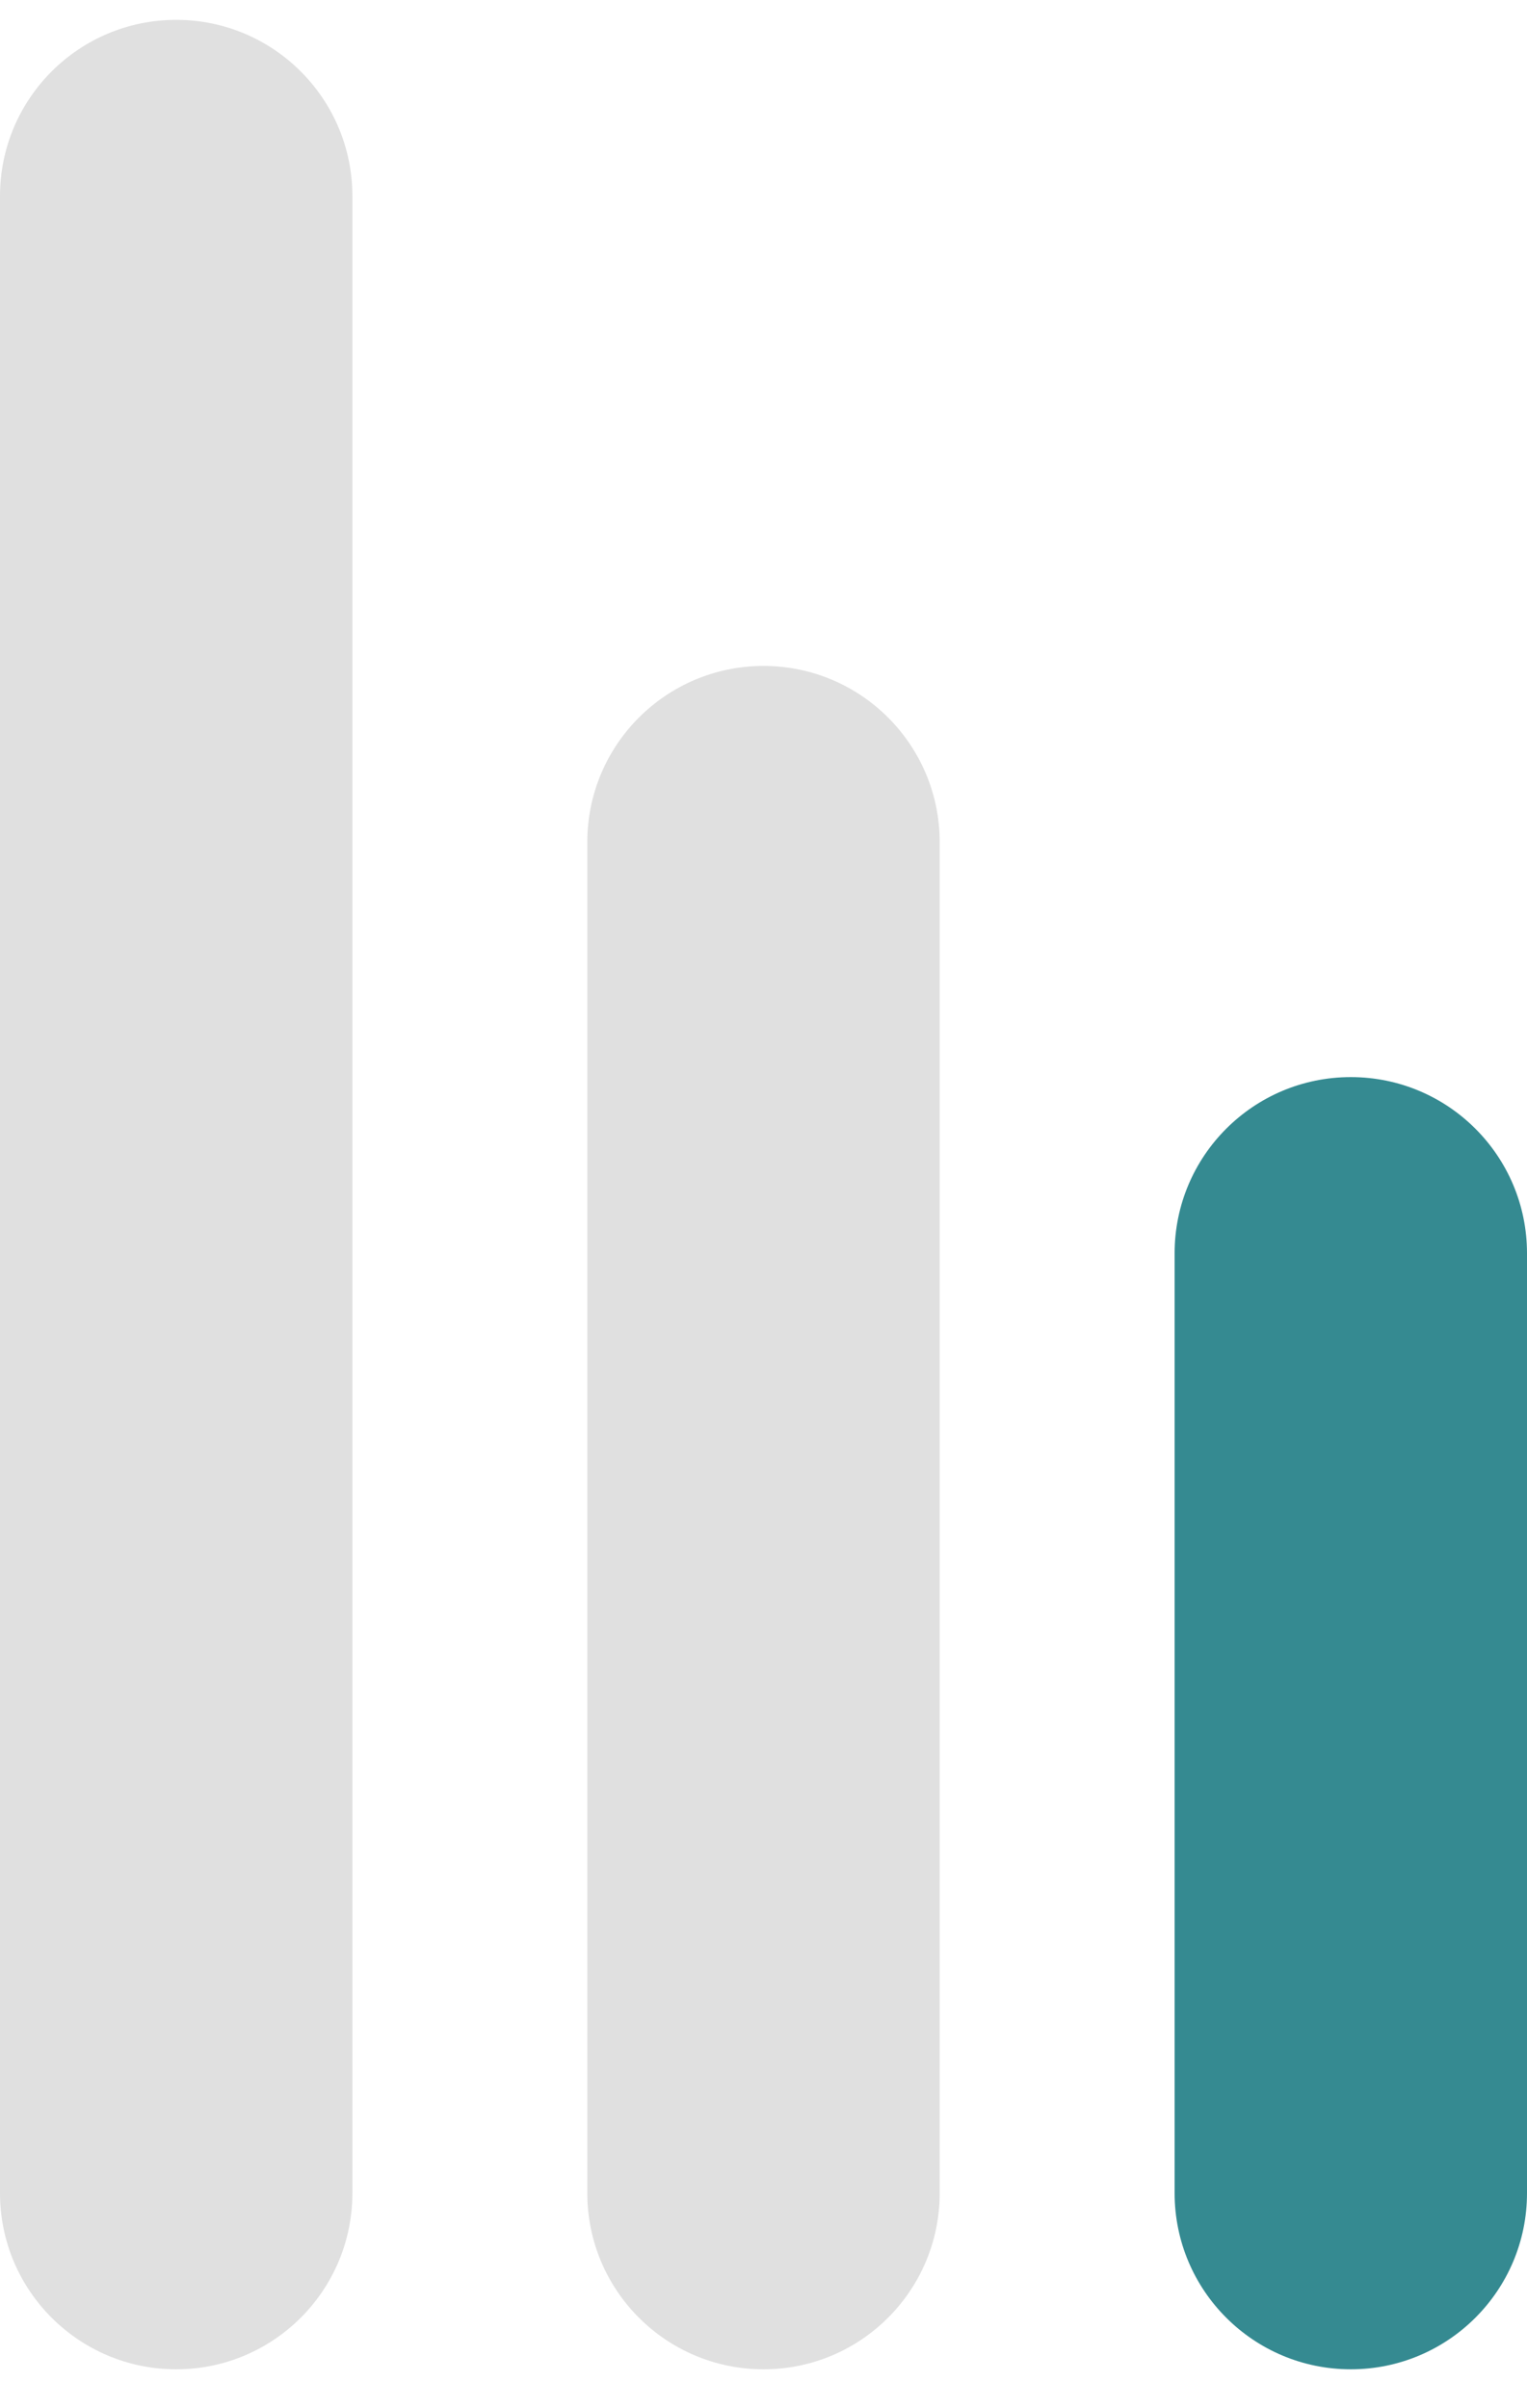
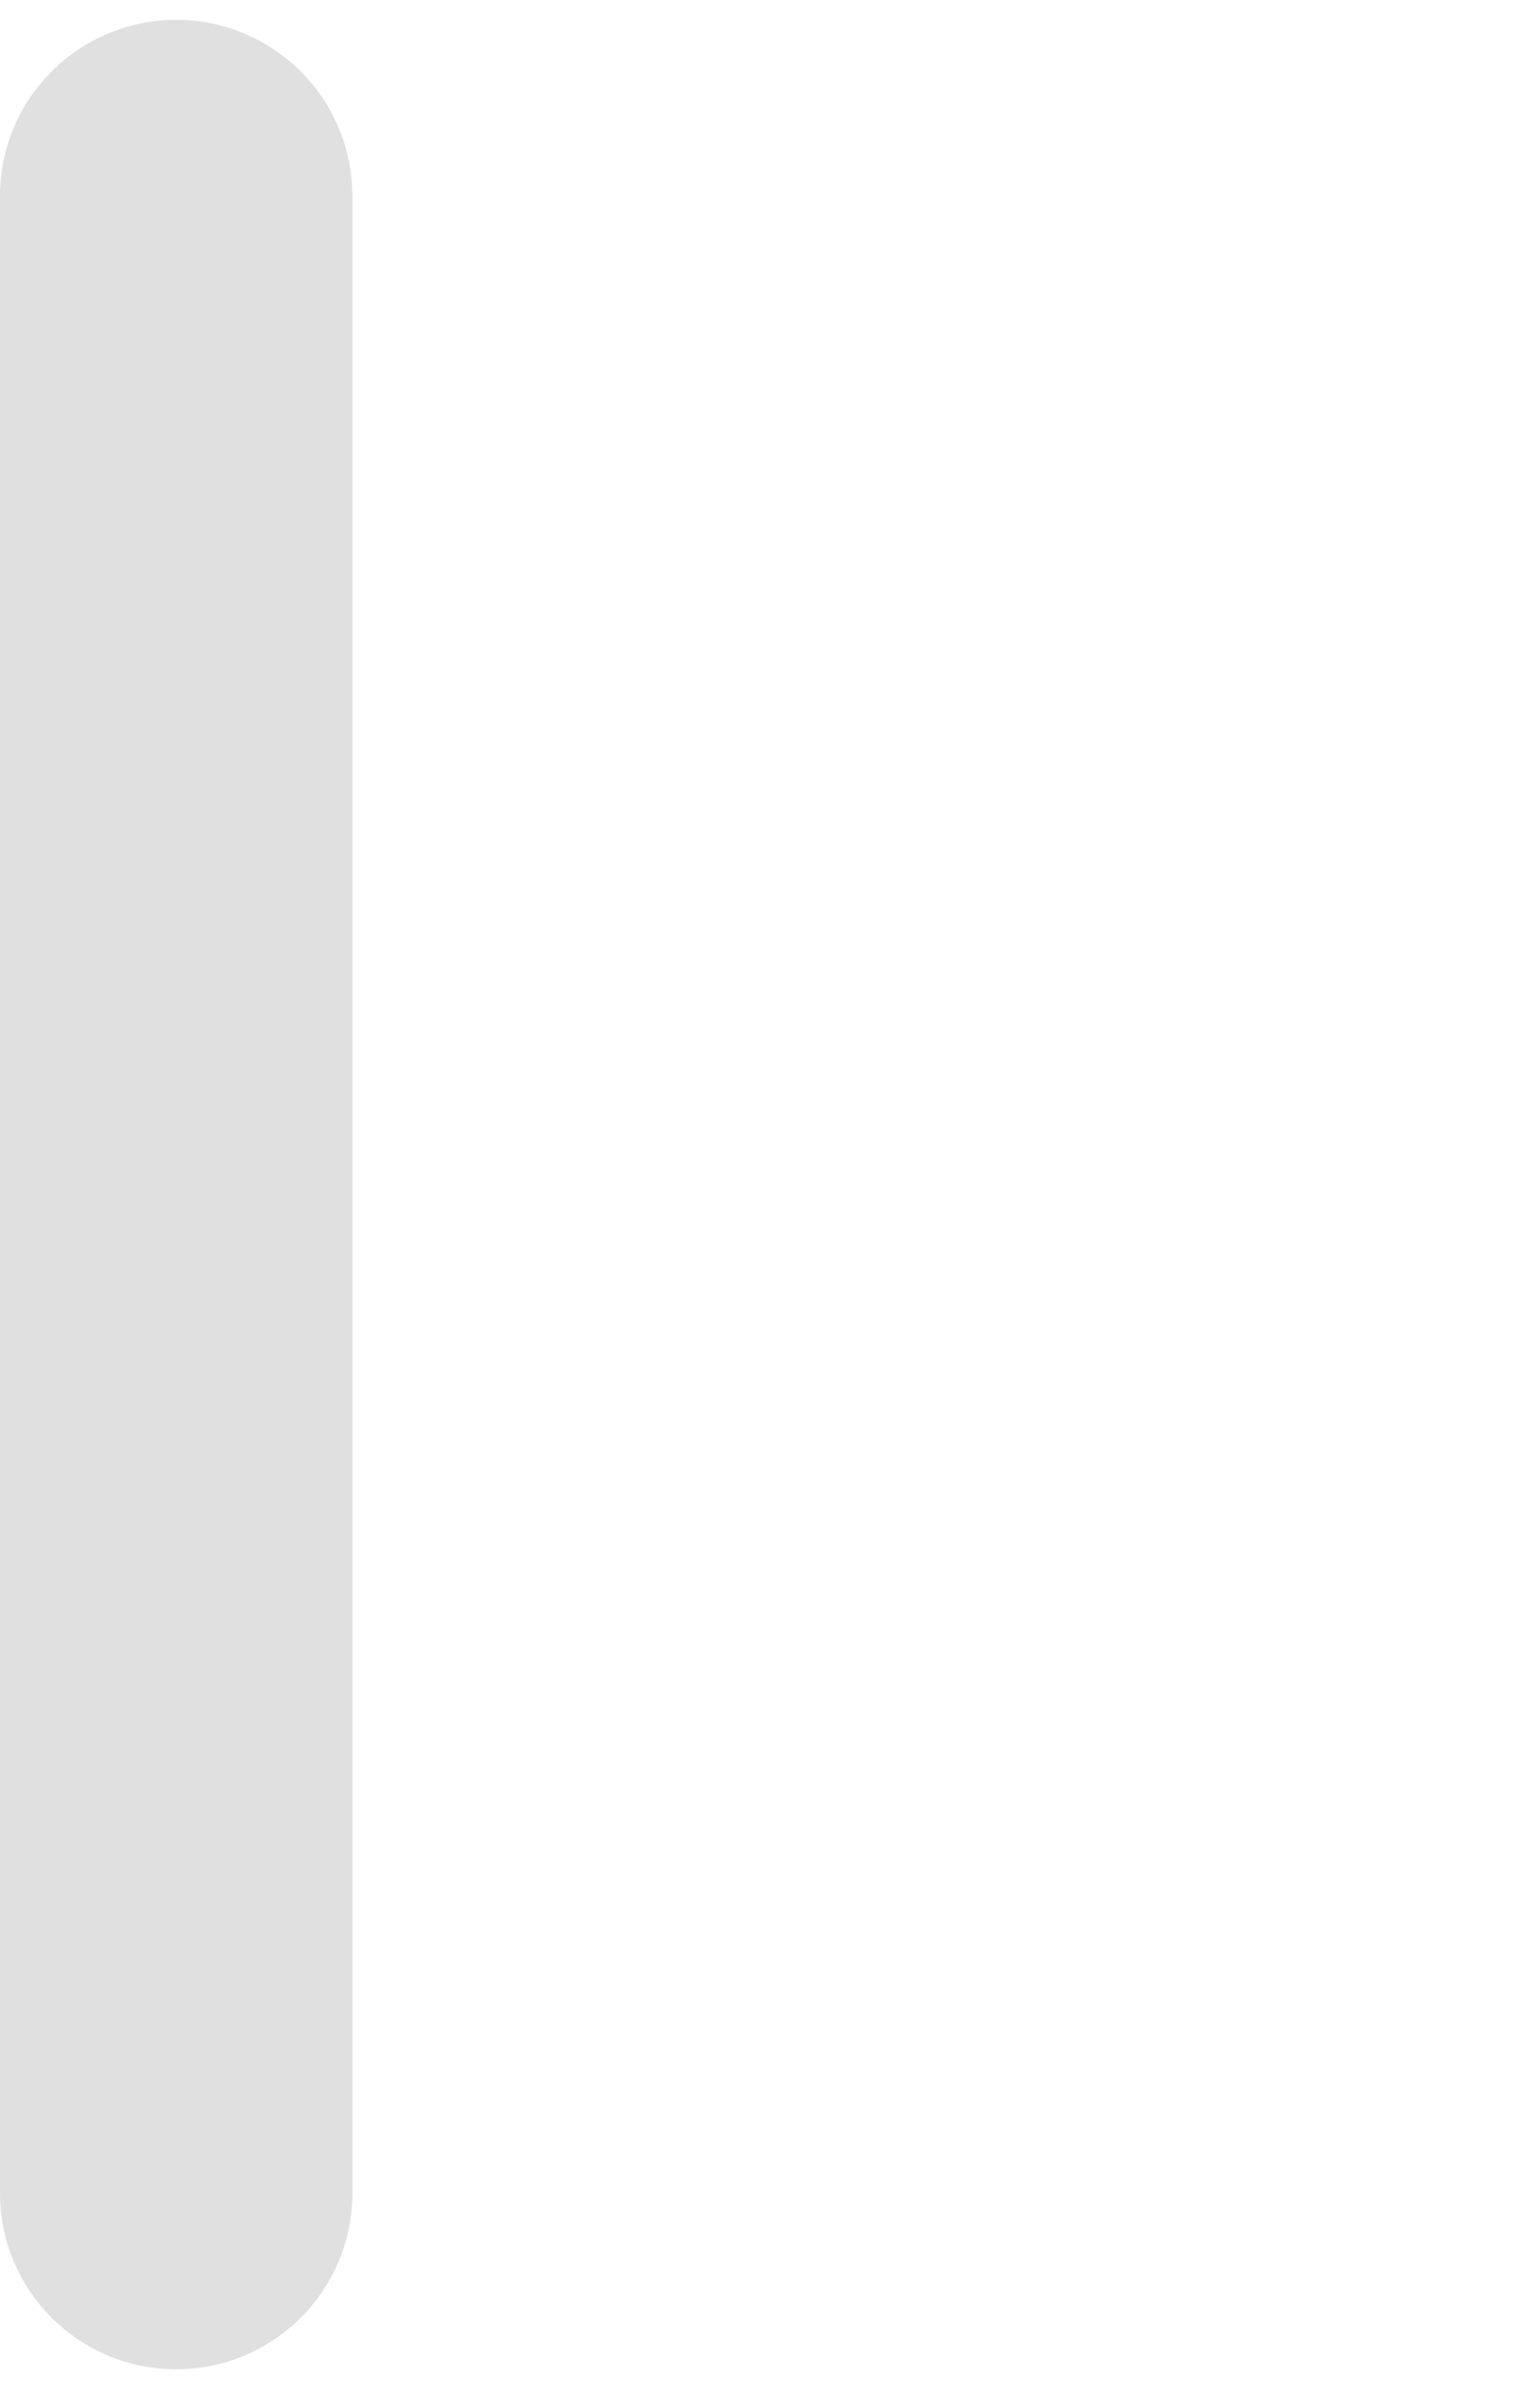
<svg xmlns="http://www.w3.org/2000/svg" width="26" height="41" viewBox="0 0 26 41" fill="none">
  <path d="M0 3.338C0 1.682 1.343 0.338 3 0.338C4.657 0.338 6 1.682 6 3.338V37.338C6 38.995 4.657 40.338 3 40.338C1.343 40.338 0 38.995 0 37.338V3.338Z" fill="#E0E0E0" />
-   <path d="M10 14.338C10 12.681 11.343 11.338 13 11.338C14.657 11.338 16 12.681 16 14.338V37.338C16 38.995 14.657 40.338 13 40.338C11.343 40.338 10 38.995 10 37.338V14.338Z" fill="#E0E0E0" />
-   <path d="M20 21.338C20 19.681 21.343 18.338 23 18.338C24.657 18.338 26 19.681 26 21.338V37.338C26 38.995 24.657 40.338 23 40.338C21.343 40.338 20 38.995 20 37.338V21.338Z" fill="#358A91" />
</svg>